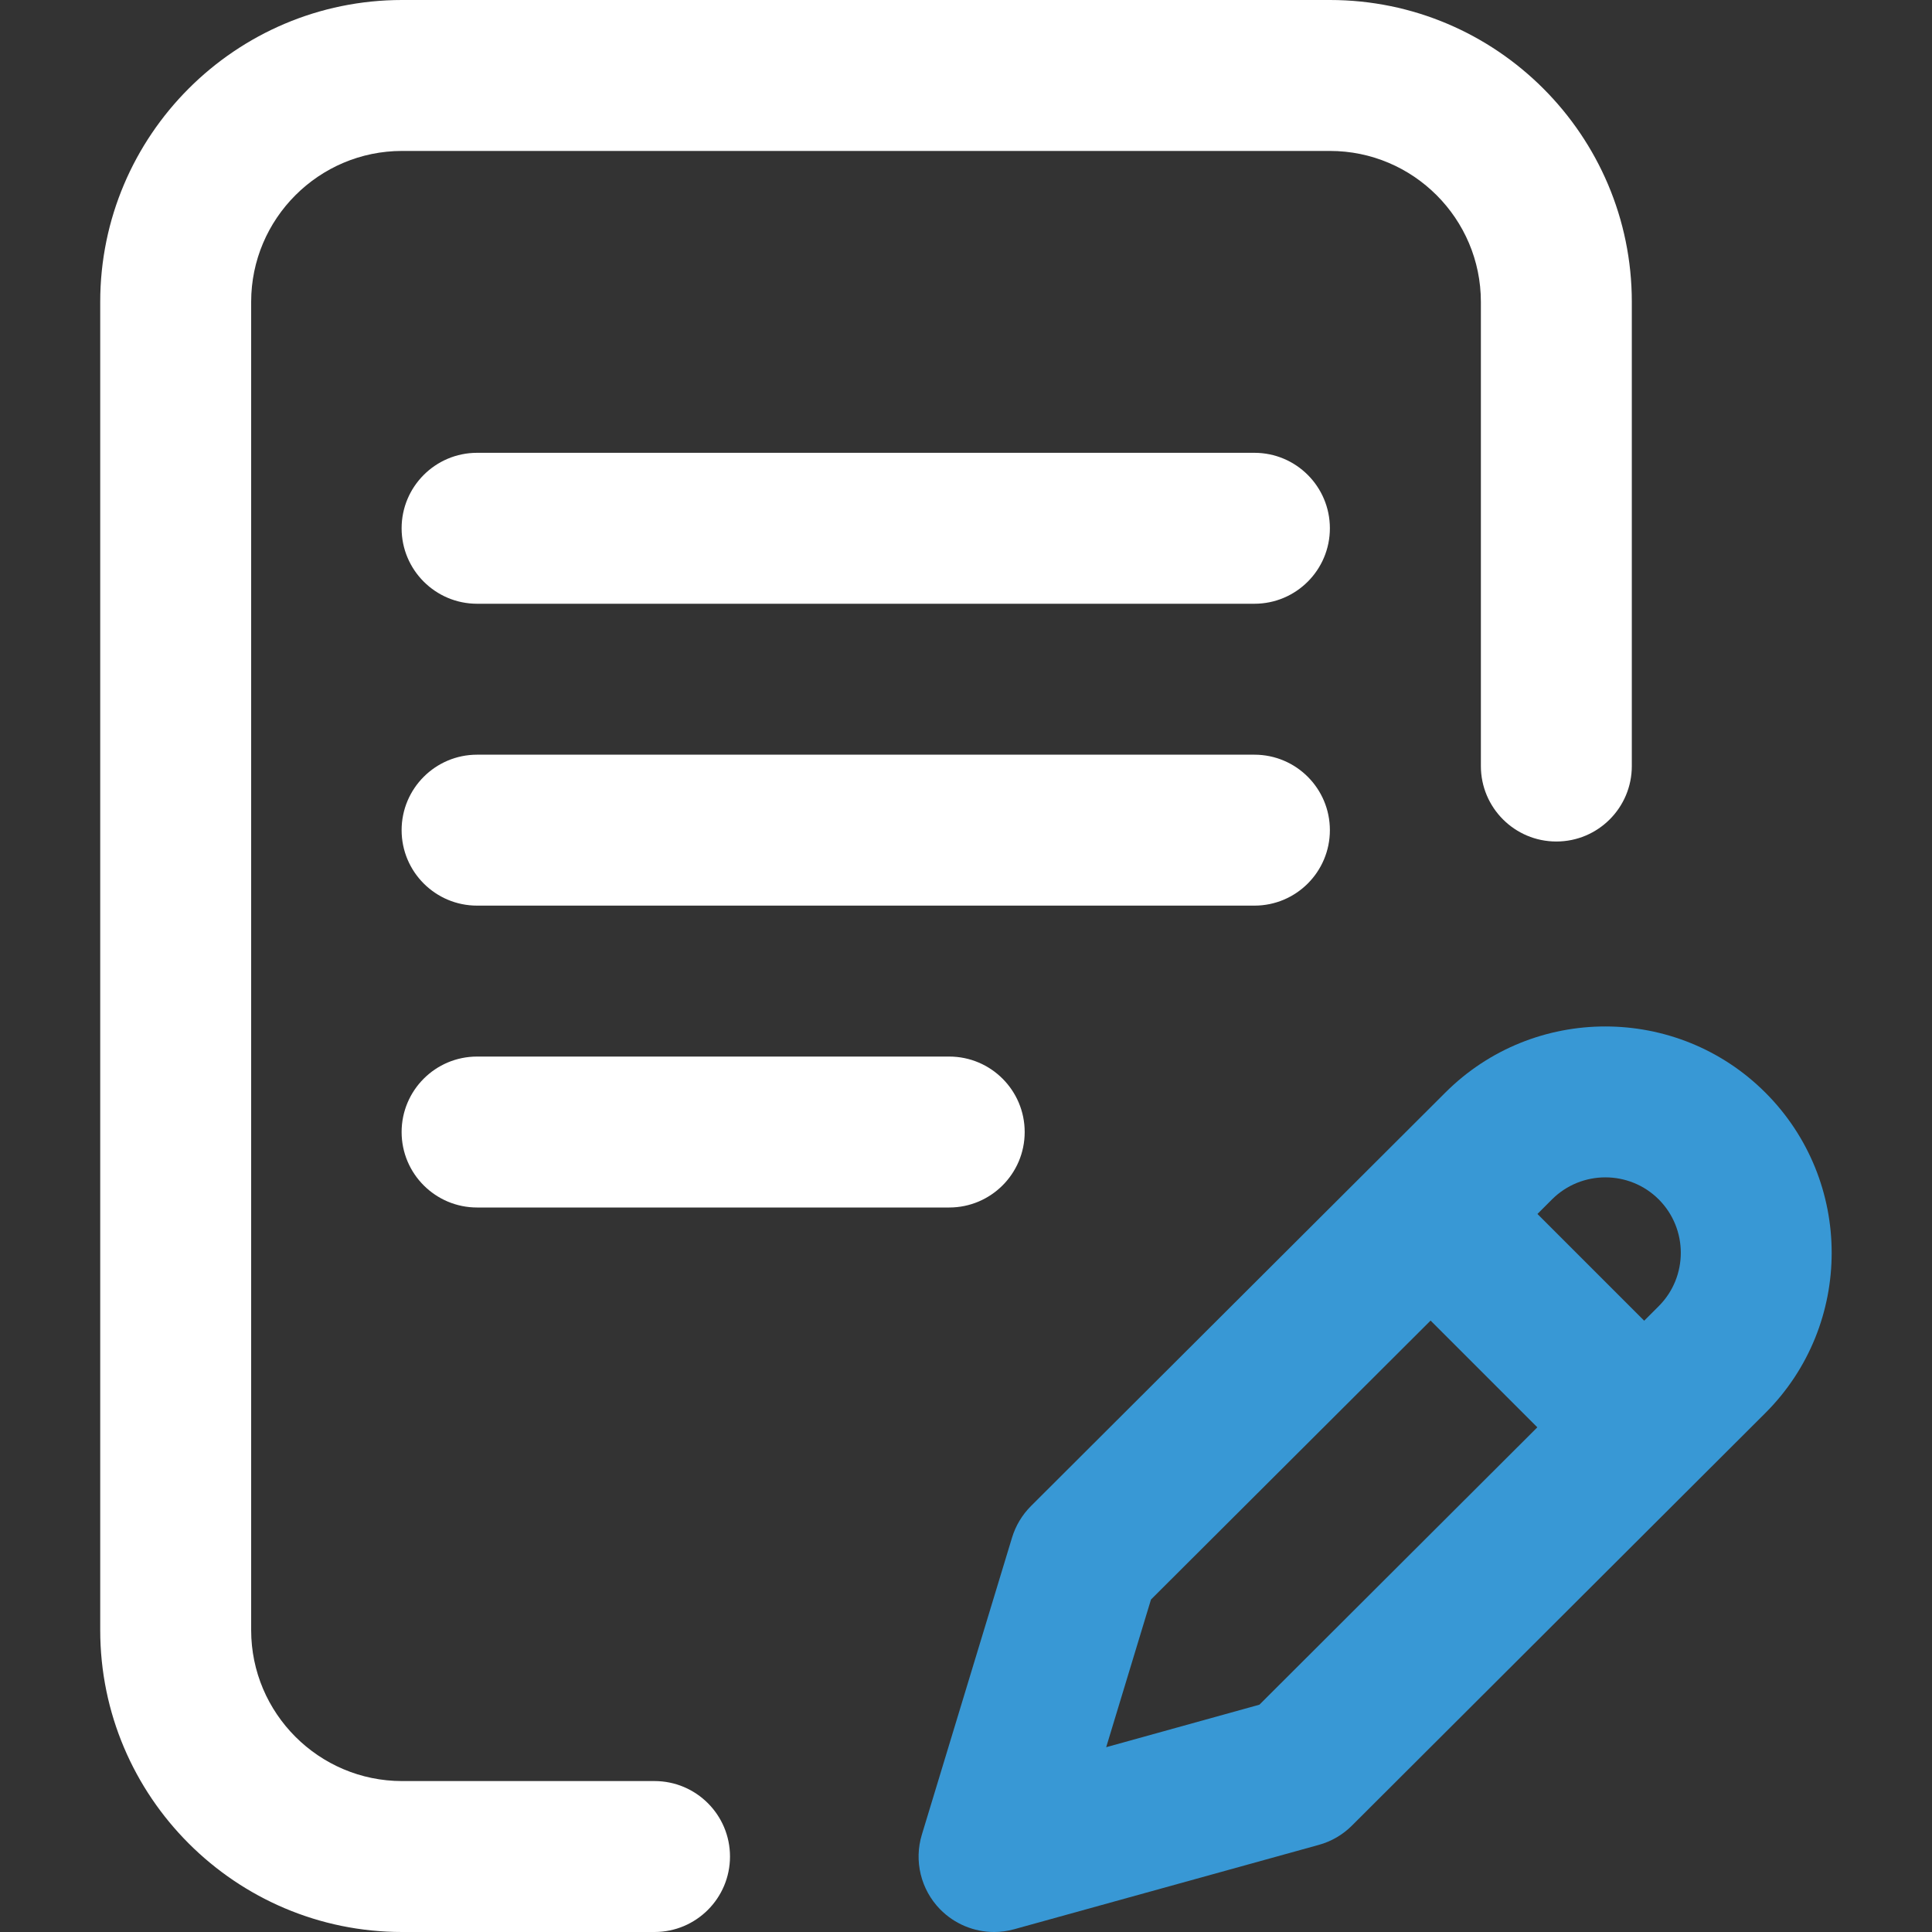
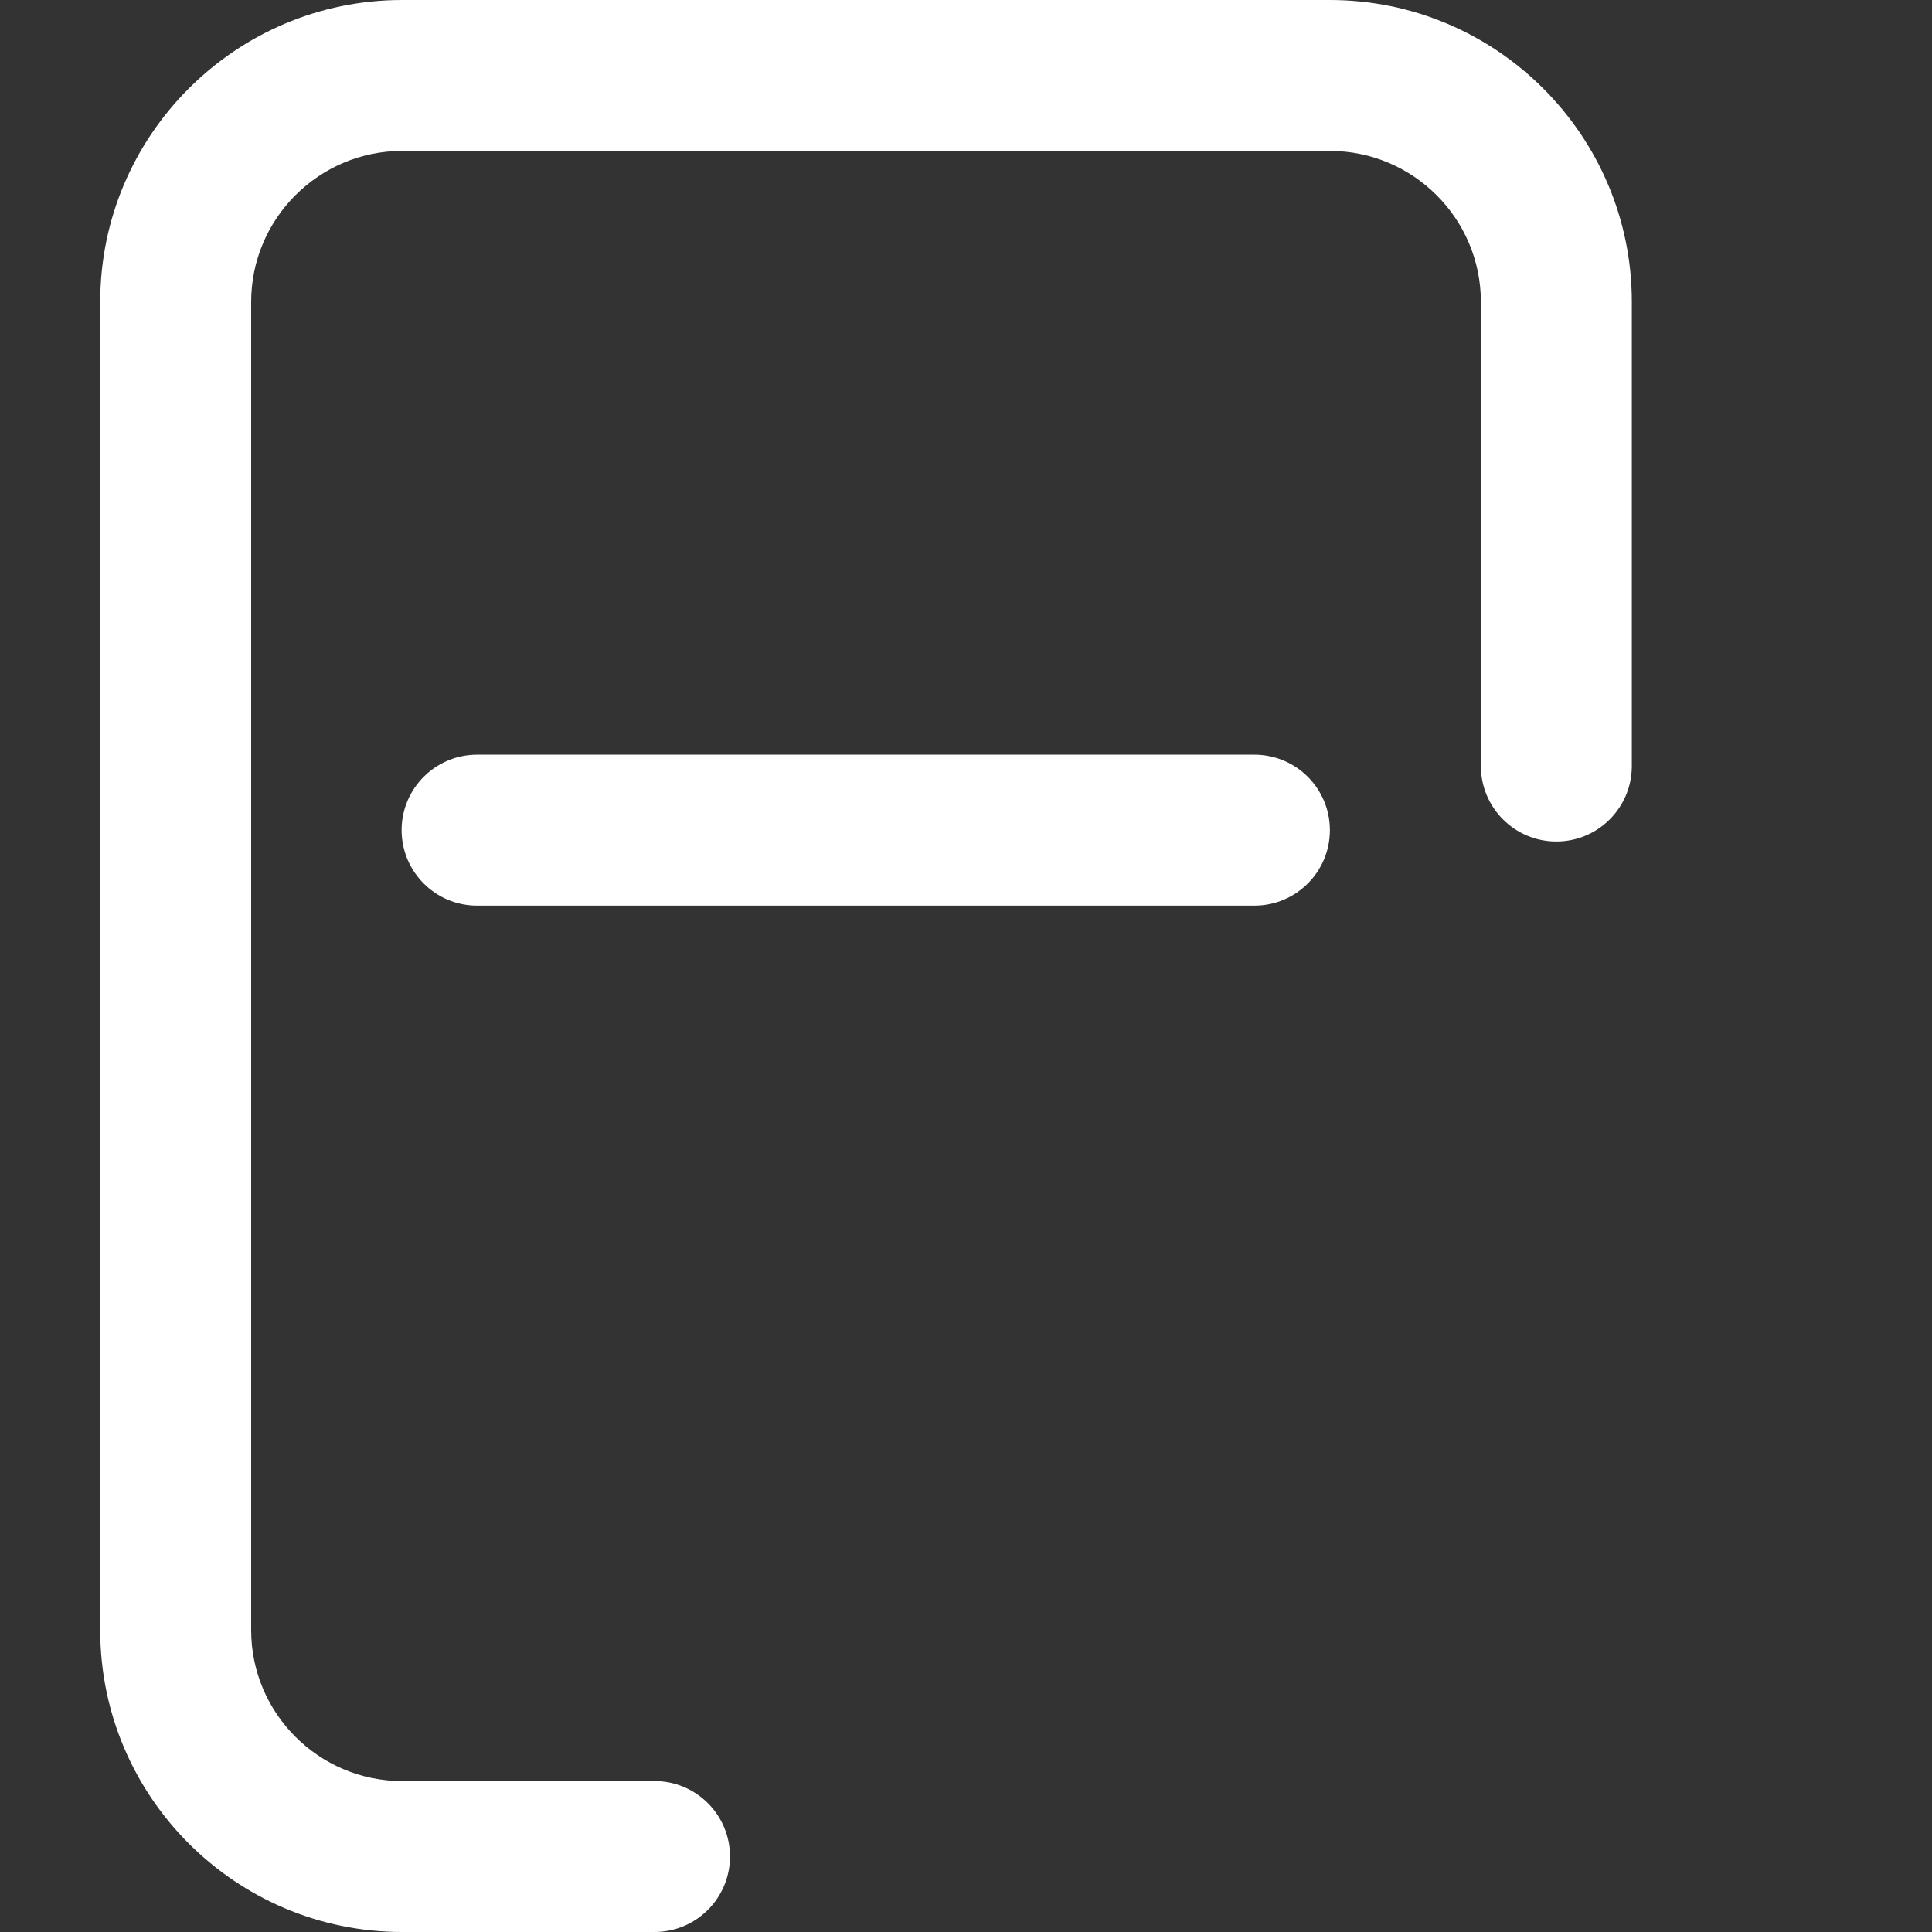
<svg xmlns="http://www.w3.org/2000/svg" width="32" height="32" viewBox="0 0 32 32" fill="none">
  <rect x="0" y="0" width="32" height="32" fill="#333333" stroke="none" />
  <g clip-path="url(#clip0_622_303)">
    <path d="M22.027 13.75C22.027 13.06 21.468 12.5 20.777 12.5H7.902C7.212 12.5 6.652 13.06 6.652 13.75C6.652 14.44 7.212 15 7.902 15H20.777C21.468 15 22.027 14.44 22.027 13.75Z" fill="white" />
-     <path d="M7.902 17.5C7.212 17.5 6.652 18.06 6.652 18.75C6.652 19.44 7.212 20 7.902 20H15.722C16.412 20 16.972 19.44 16.972 18.75C16.972 18.06 16.412 17.5 15.722 17.5H7.902Z" fill="white" />
    <path d="M10.841 29.5H6.66C5.282 29.5 4.16 28.378 4.16 27V5C4.16 3.622 5.282 2.5 6.66 2.5H22.028C23.407 2.5 24.528 3.622 24.528 5V12.688C24.528 13.378 25.088 13.938 25.778 13.938C26.469 13.938 27.028 13.378 27.028 12.688V5C27.028 2.243 24.785 0 22.028 0H6.66C3.903 0 1.66 2.243 1.66 5V27C1.66 29.757 3.903 32 6.66 32H10.841C11.531 32 12.091 31.44 12.091 30.75C12.091 30.06 11.531 29.5 10.841 29.5Z" fill="white" />
-     <path d="M29.241 18.098C27.779 16.636 25.4 16.636 23.939 18.097L17.076 24.945C16.931 25.09 16.823 25.269 16.763 25.466L15.269 30.387C15.136 30.823 15.252 31.297 15.57 31.623C15.809 31.867 16.133 32 16.465 32C16.576 32 16.688 31.985 16.799 31.954L21.844 30.557C22.052 30.5 22.241 30.389 22.393 30.237L29.242 23.402C30.704 21.939 30.704 19.561 29.241 18.098ZM20.86 28.235L18.322 28.939L19.064 26.493L23.695 21.873L25.463 23.641L20.86 28.235ZM27.475 21.633L27.233 21.875L25.465 20.107L25.706 19.866C26.194 19.379 26.986 19.379 27.474 19.866C27.961 20.354 27.961 21.146 27.475 21.633Z" fill="#3898D5" />
-     <path d="M20.777 7.5H7.902C7.212 7.5 6.652 8.06 6.652 8.75C6.652 9.44 7.212 10 7.902 10H20.777C21.468 10 22.027 9.44 22.027 8.75C22.027 8.06 21.468 7.5 20.777 7.5Z" fill="white" />
  </g>
  <defs>
    <clipPath id="clip0_622_303">
      <rect width="32" height="32" fill="white" />
    </clipPath>
  </defs>
</svg>